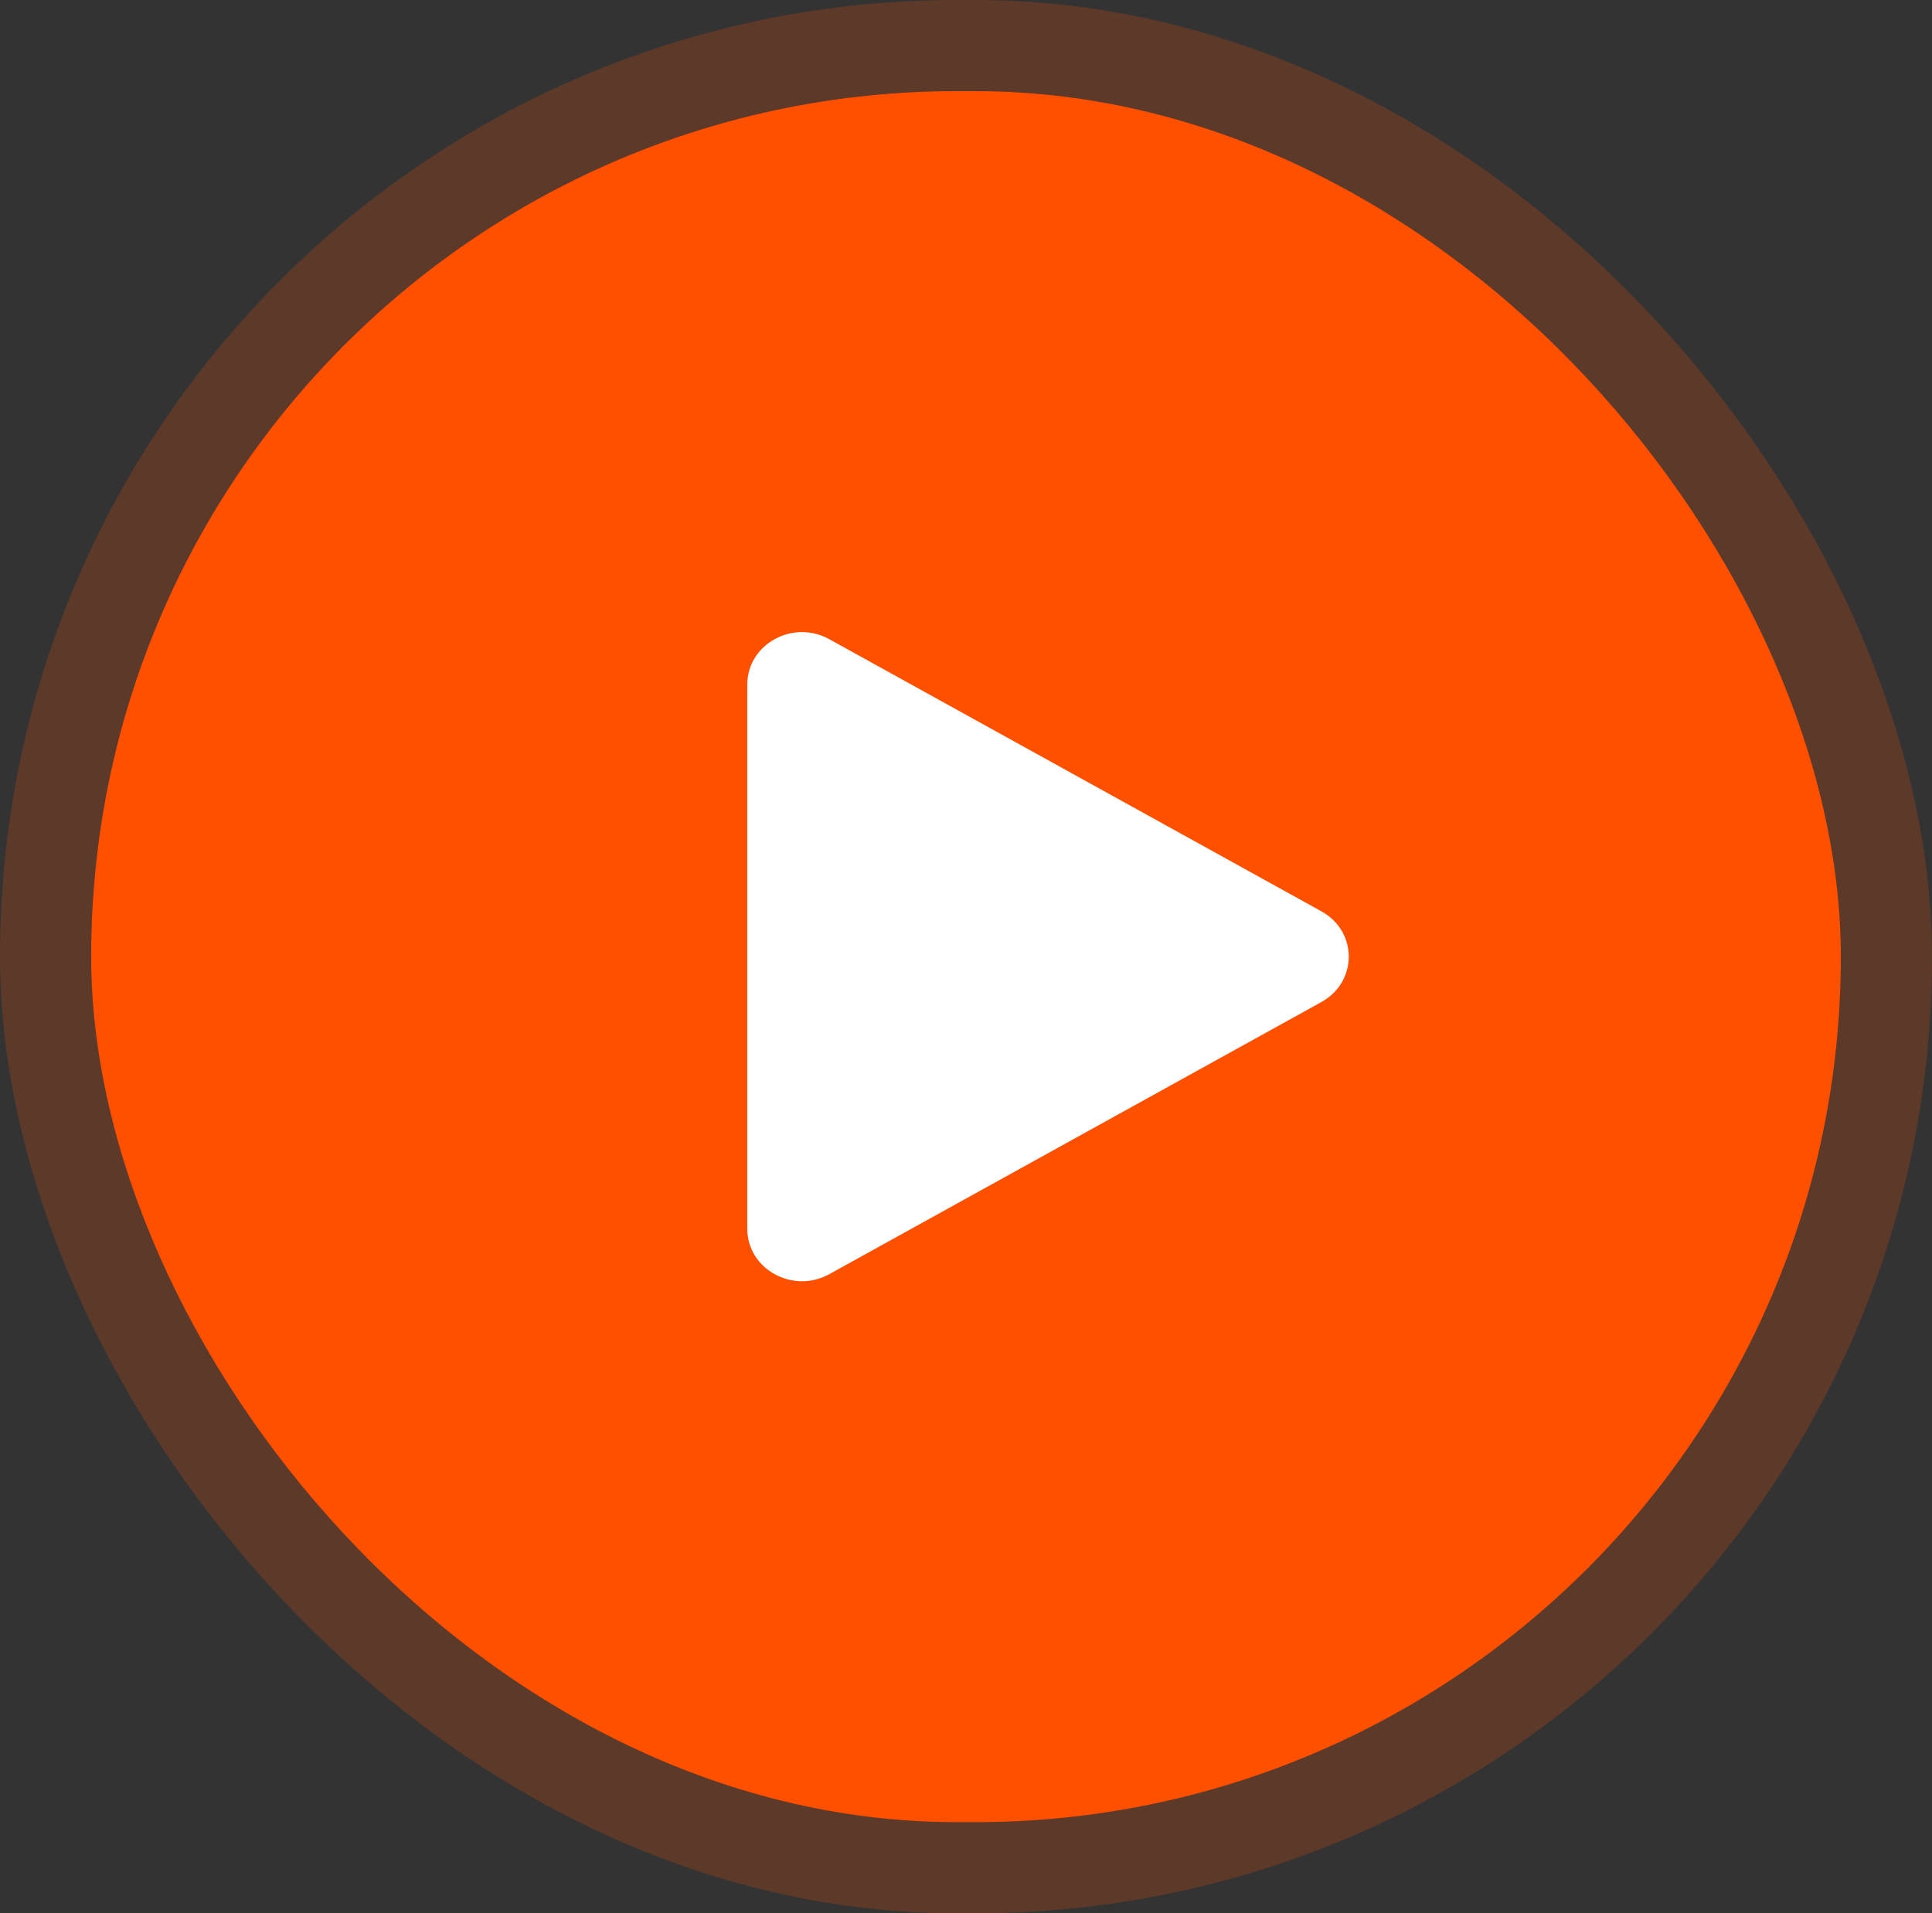
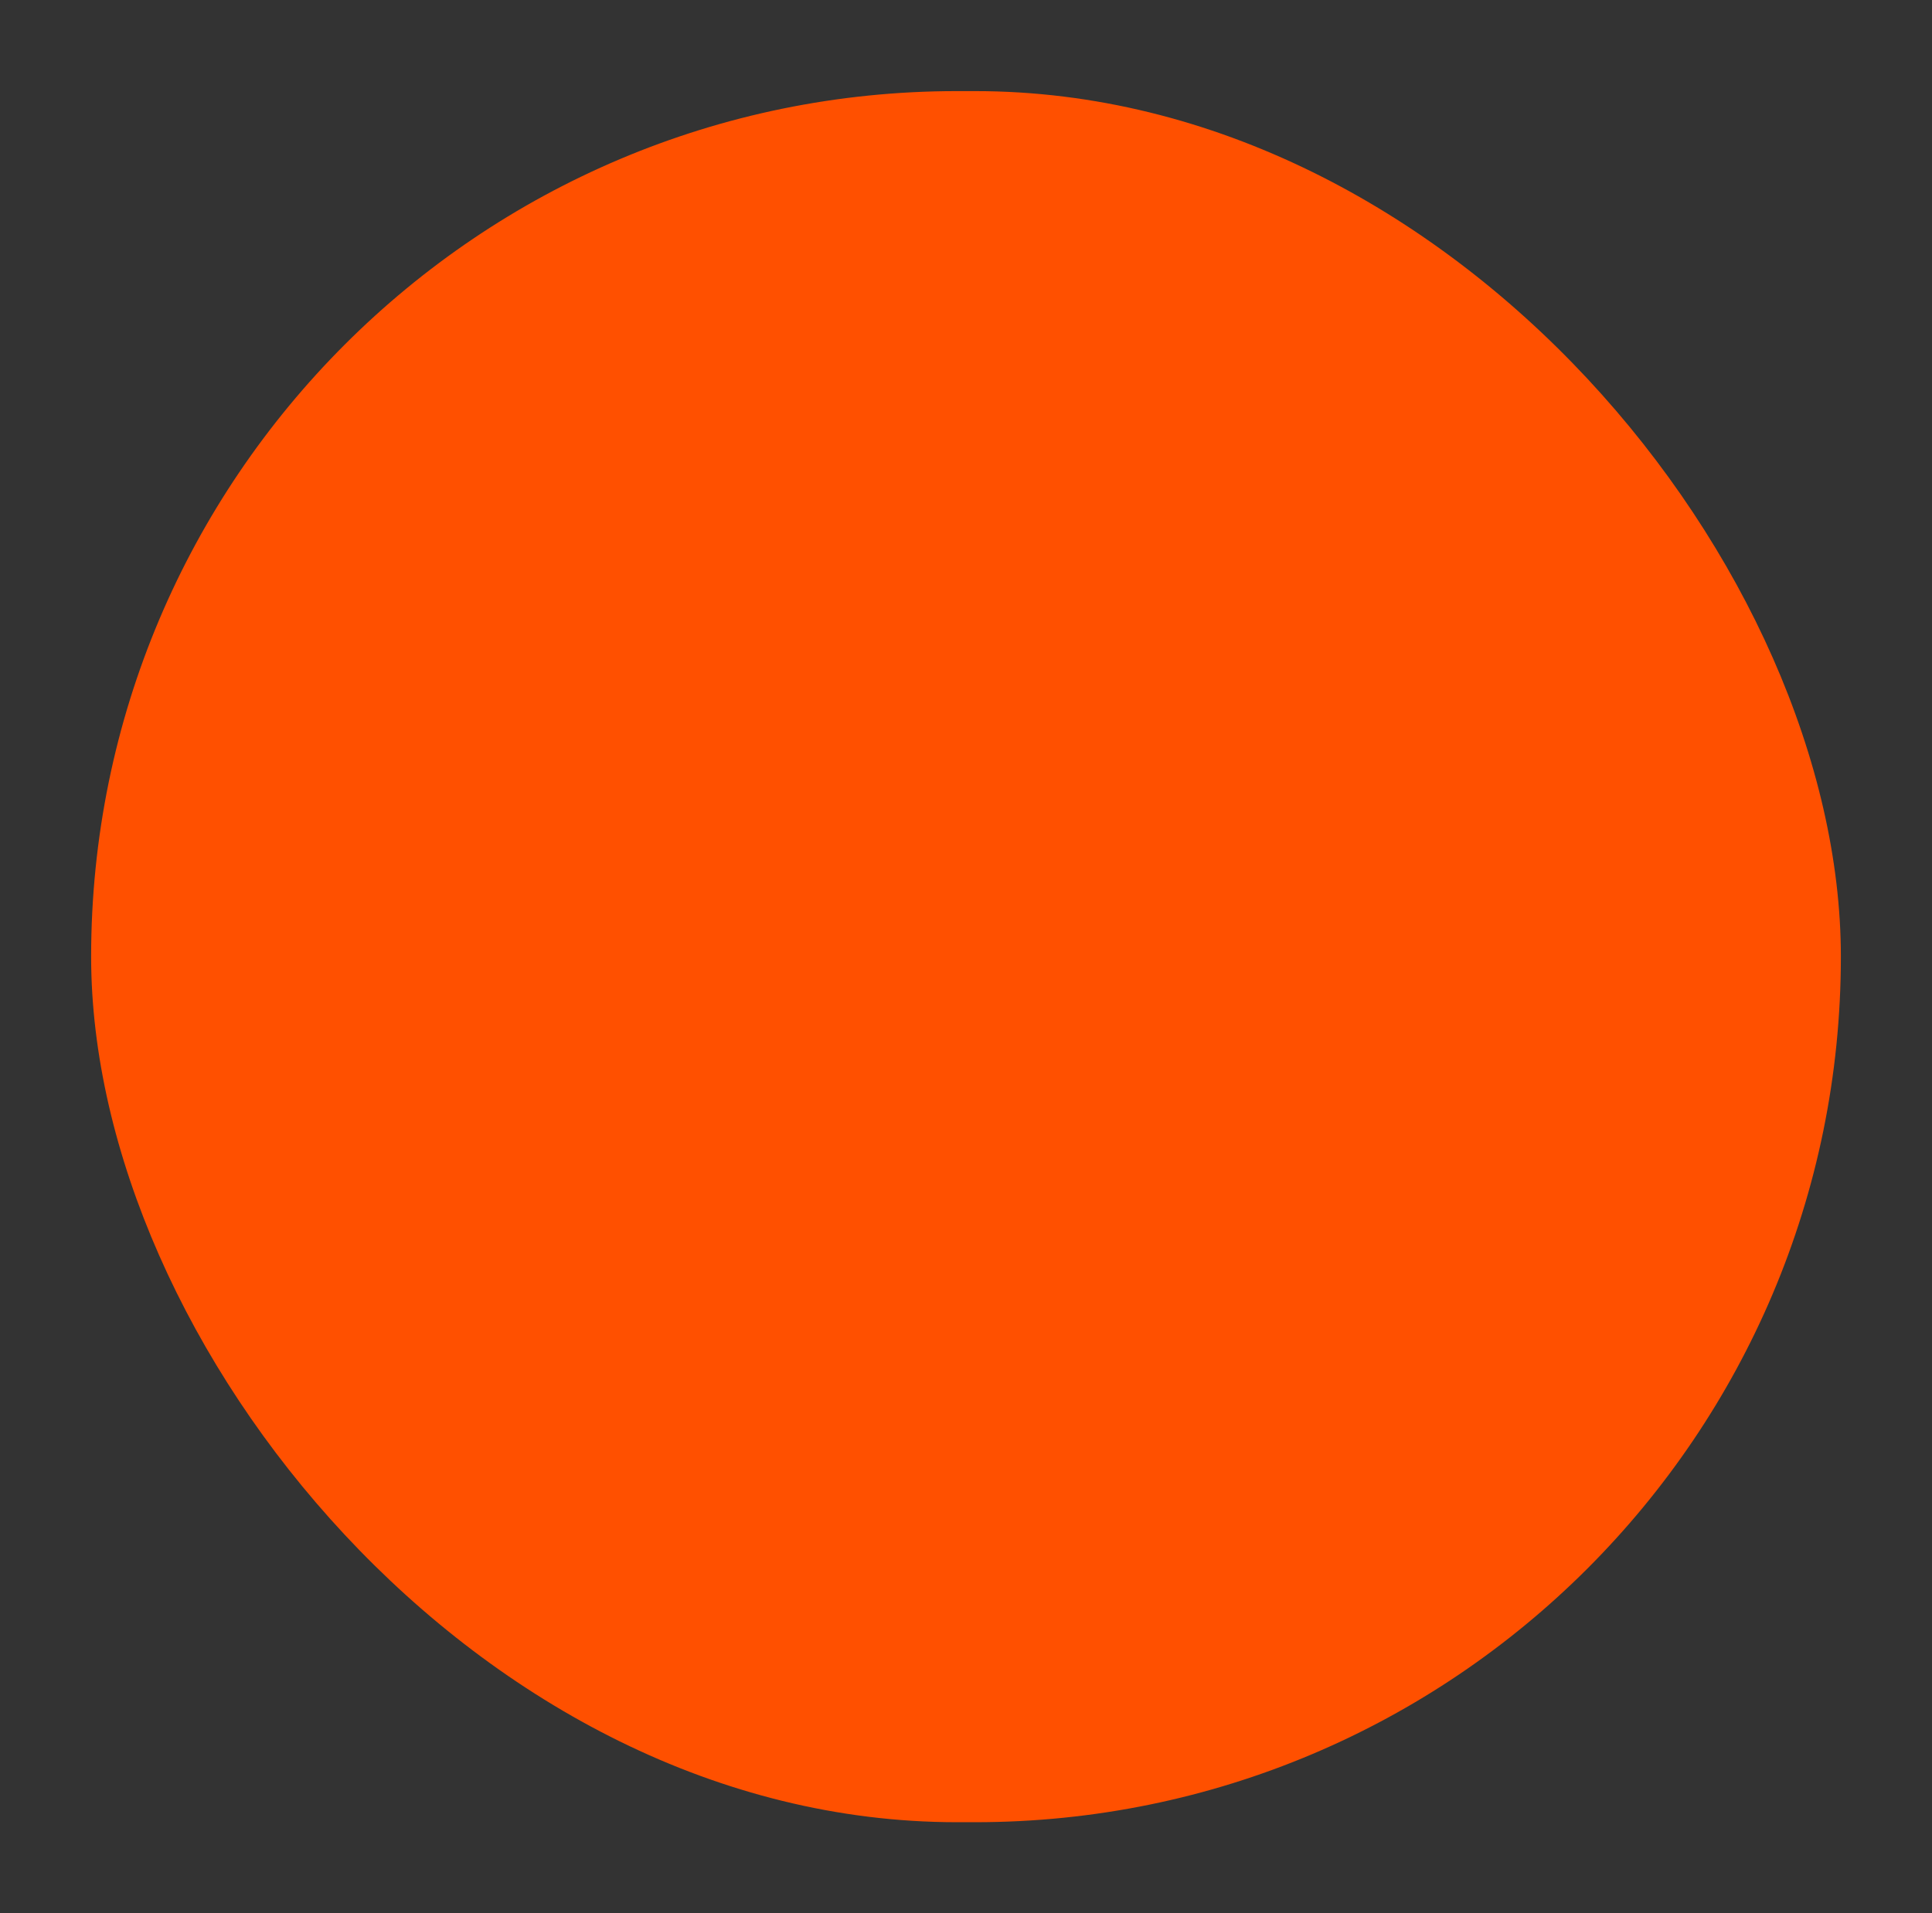
<svg xmlns="http://www.w3.org/2000/svg" width="106" height="105" viewBox="0 0 106 105" fill="none">
  <rect x="0" y="0" width="106" height="105" fill="#333333" stroke="none" />
  <rect x="5" y="5" width="96" height="95" rx="47.5" fill="#FF5000" />
-   <path d="M72.5 50.012C74.5 51.118 74.5 53.884 72.5 54.99L45.5 69.924C43.5 71.03 41 69.647 41 67.435L41 37.567C41 35.354 43.5 33.971 45.5 35.078L72.5 50.012Z" fill="white" />
-   <rect x="2.5" y="2.5" width="101" height="100" rx="50" stroke="#FF5000" stroke-opacity="0.2" stroke-width="5" />
</svg>